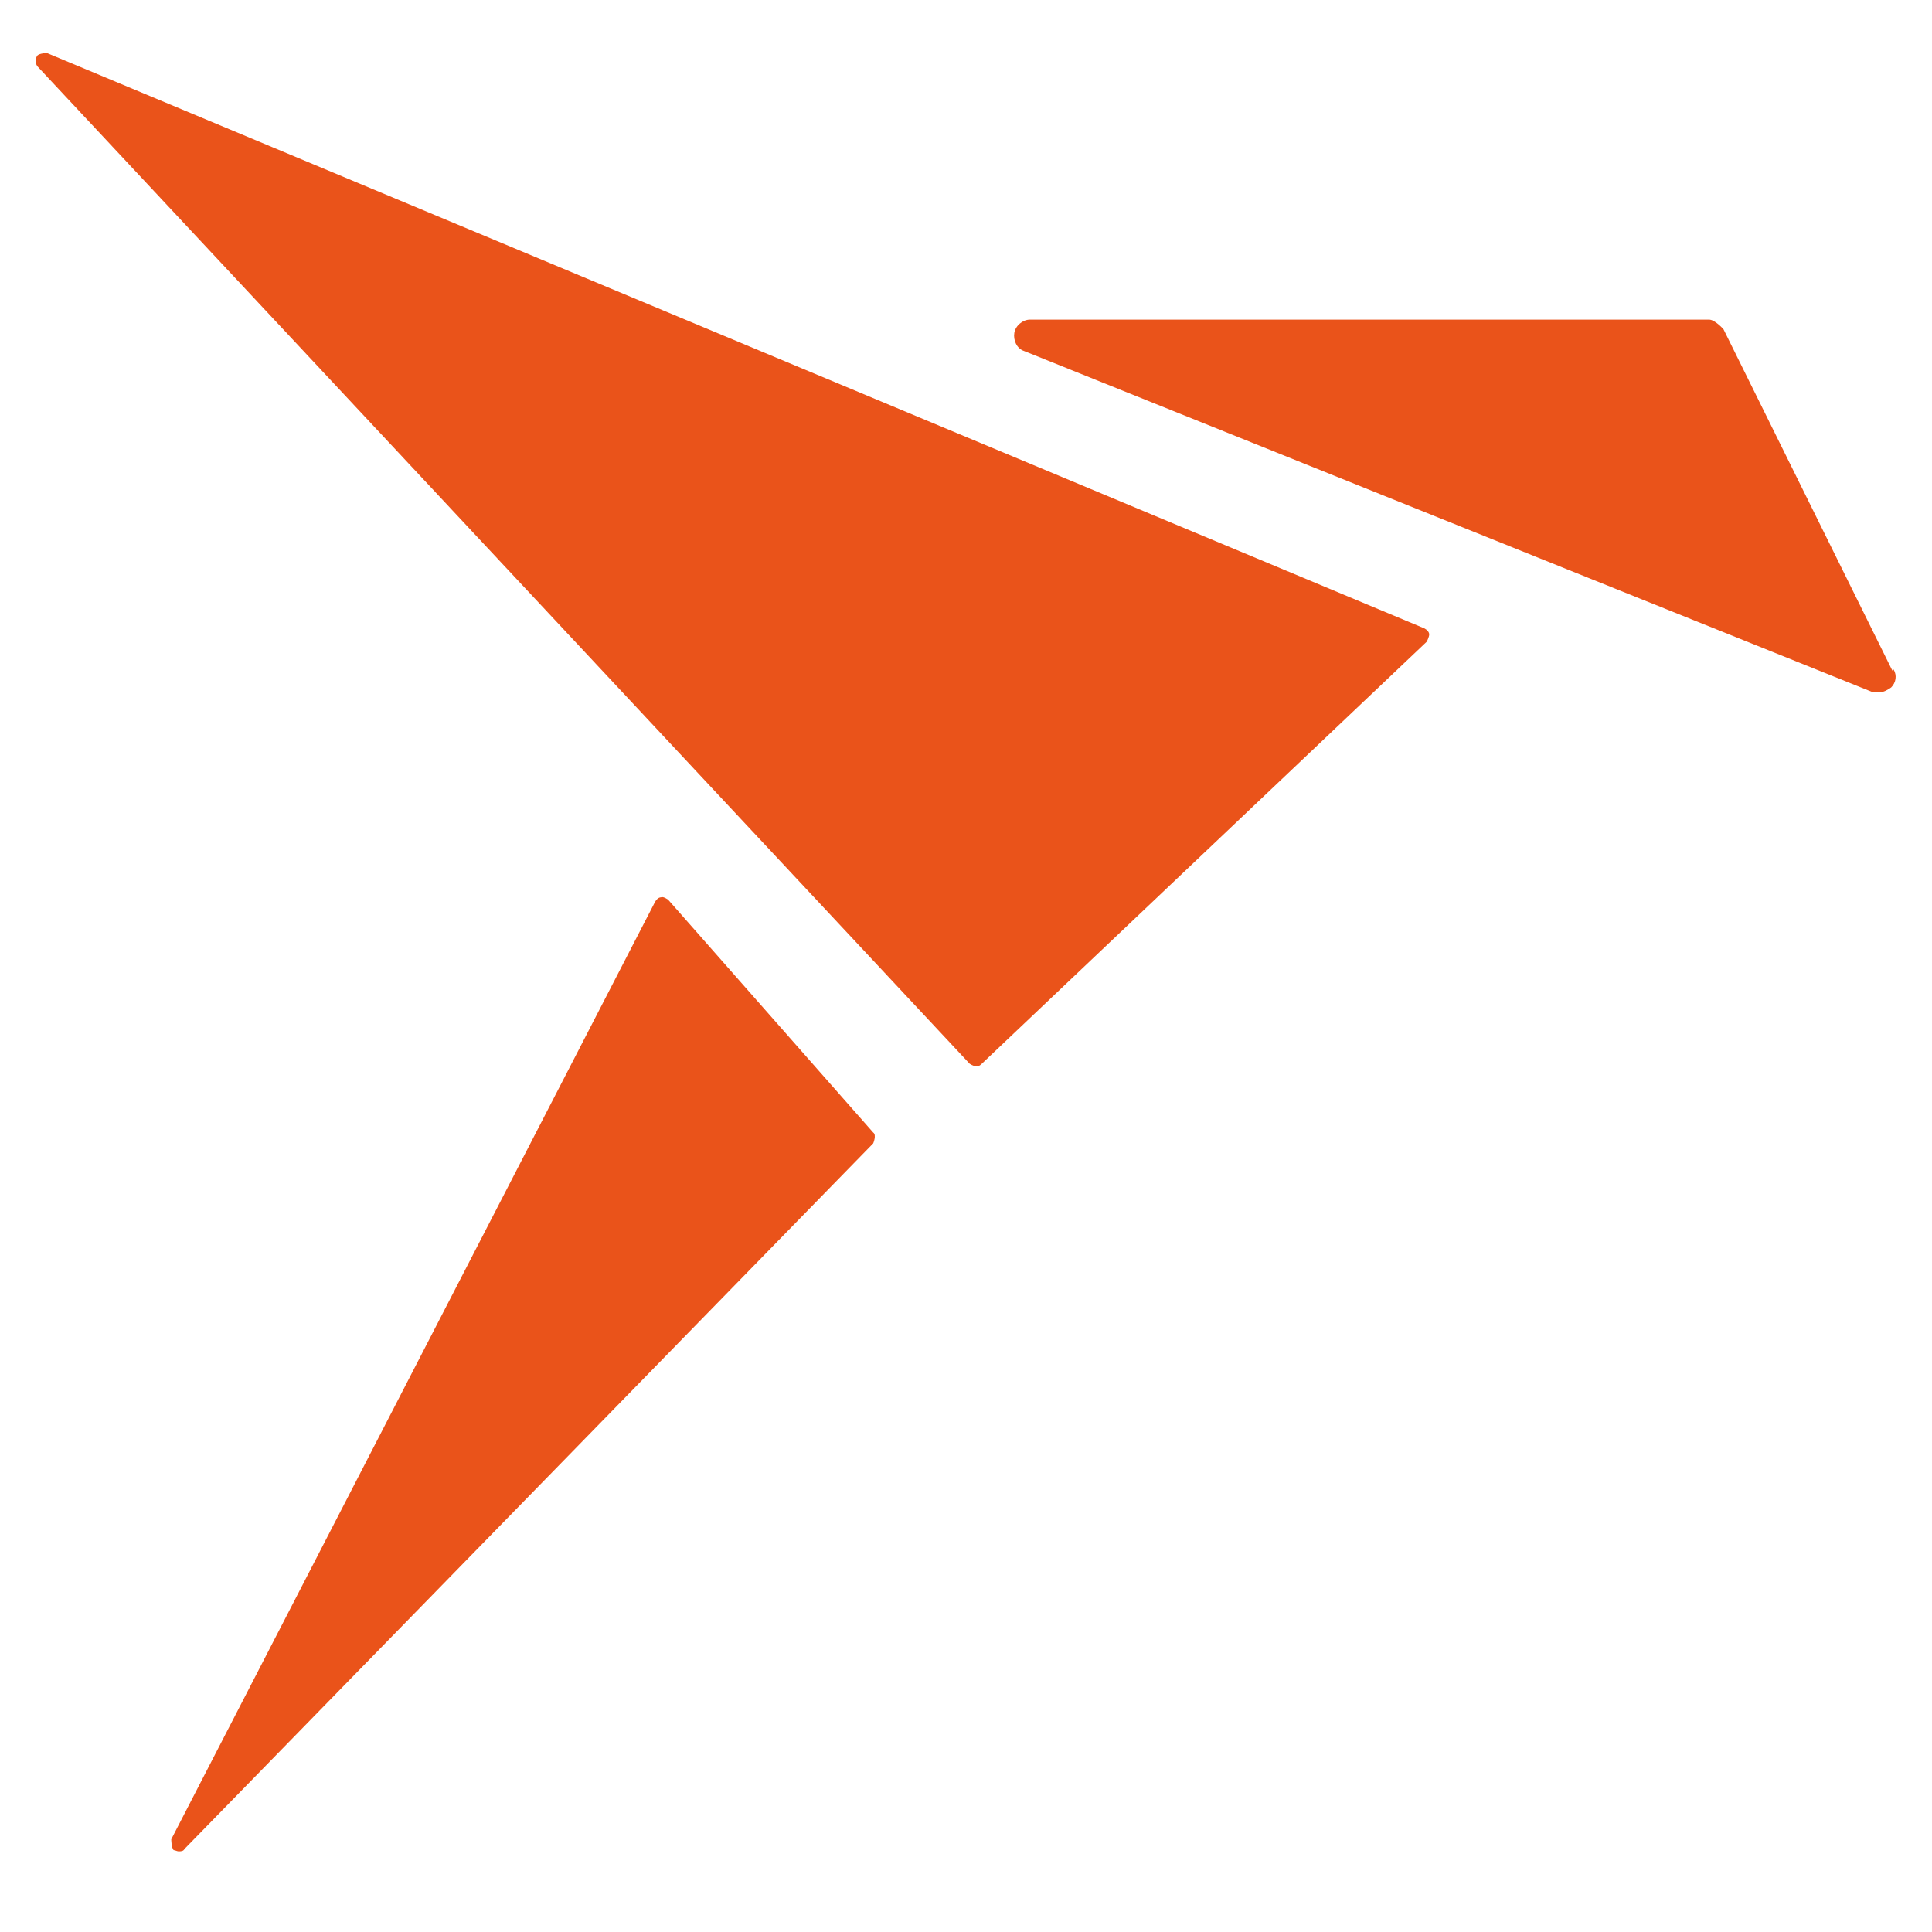
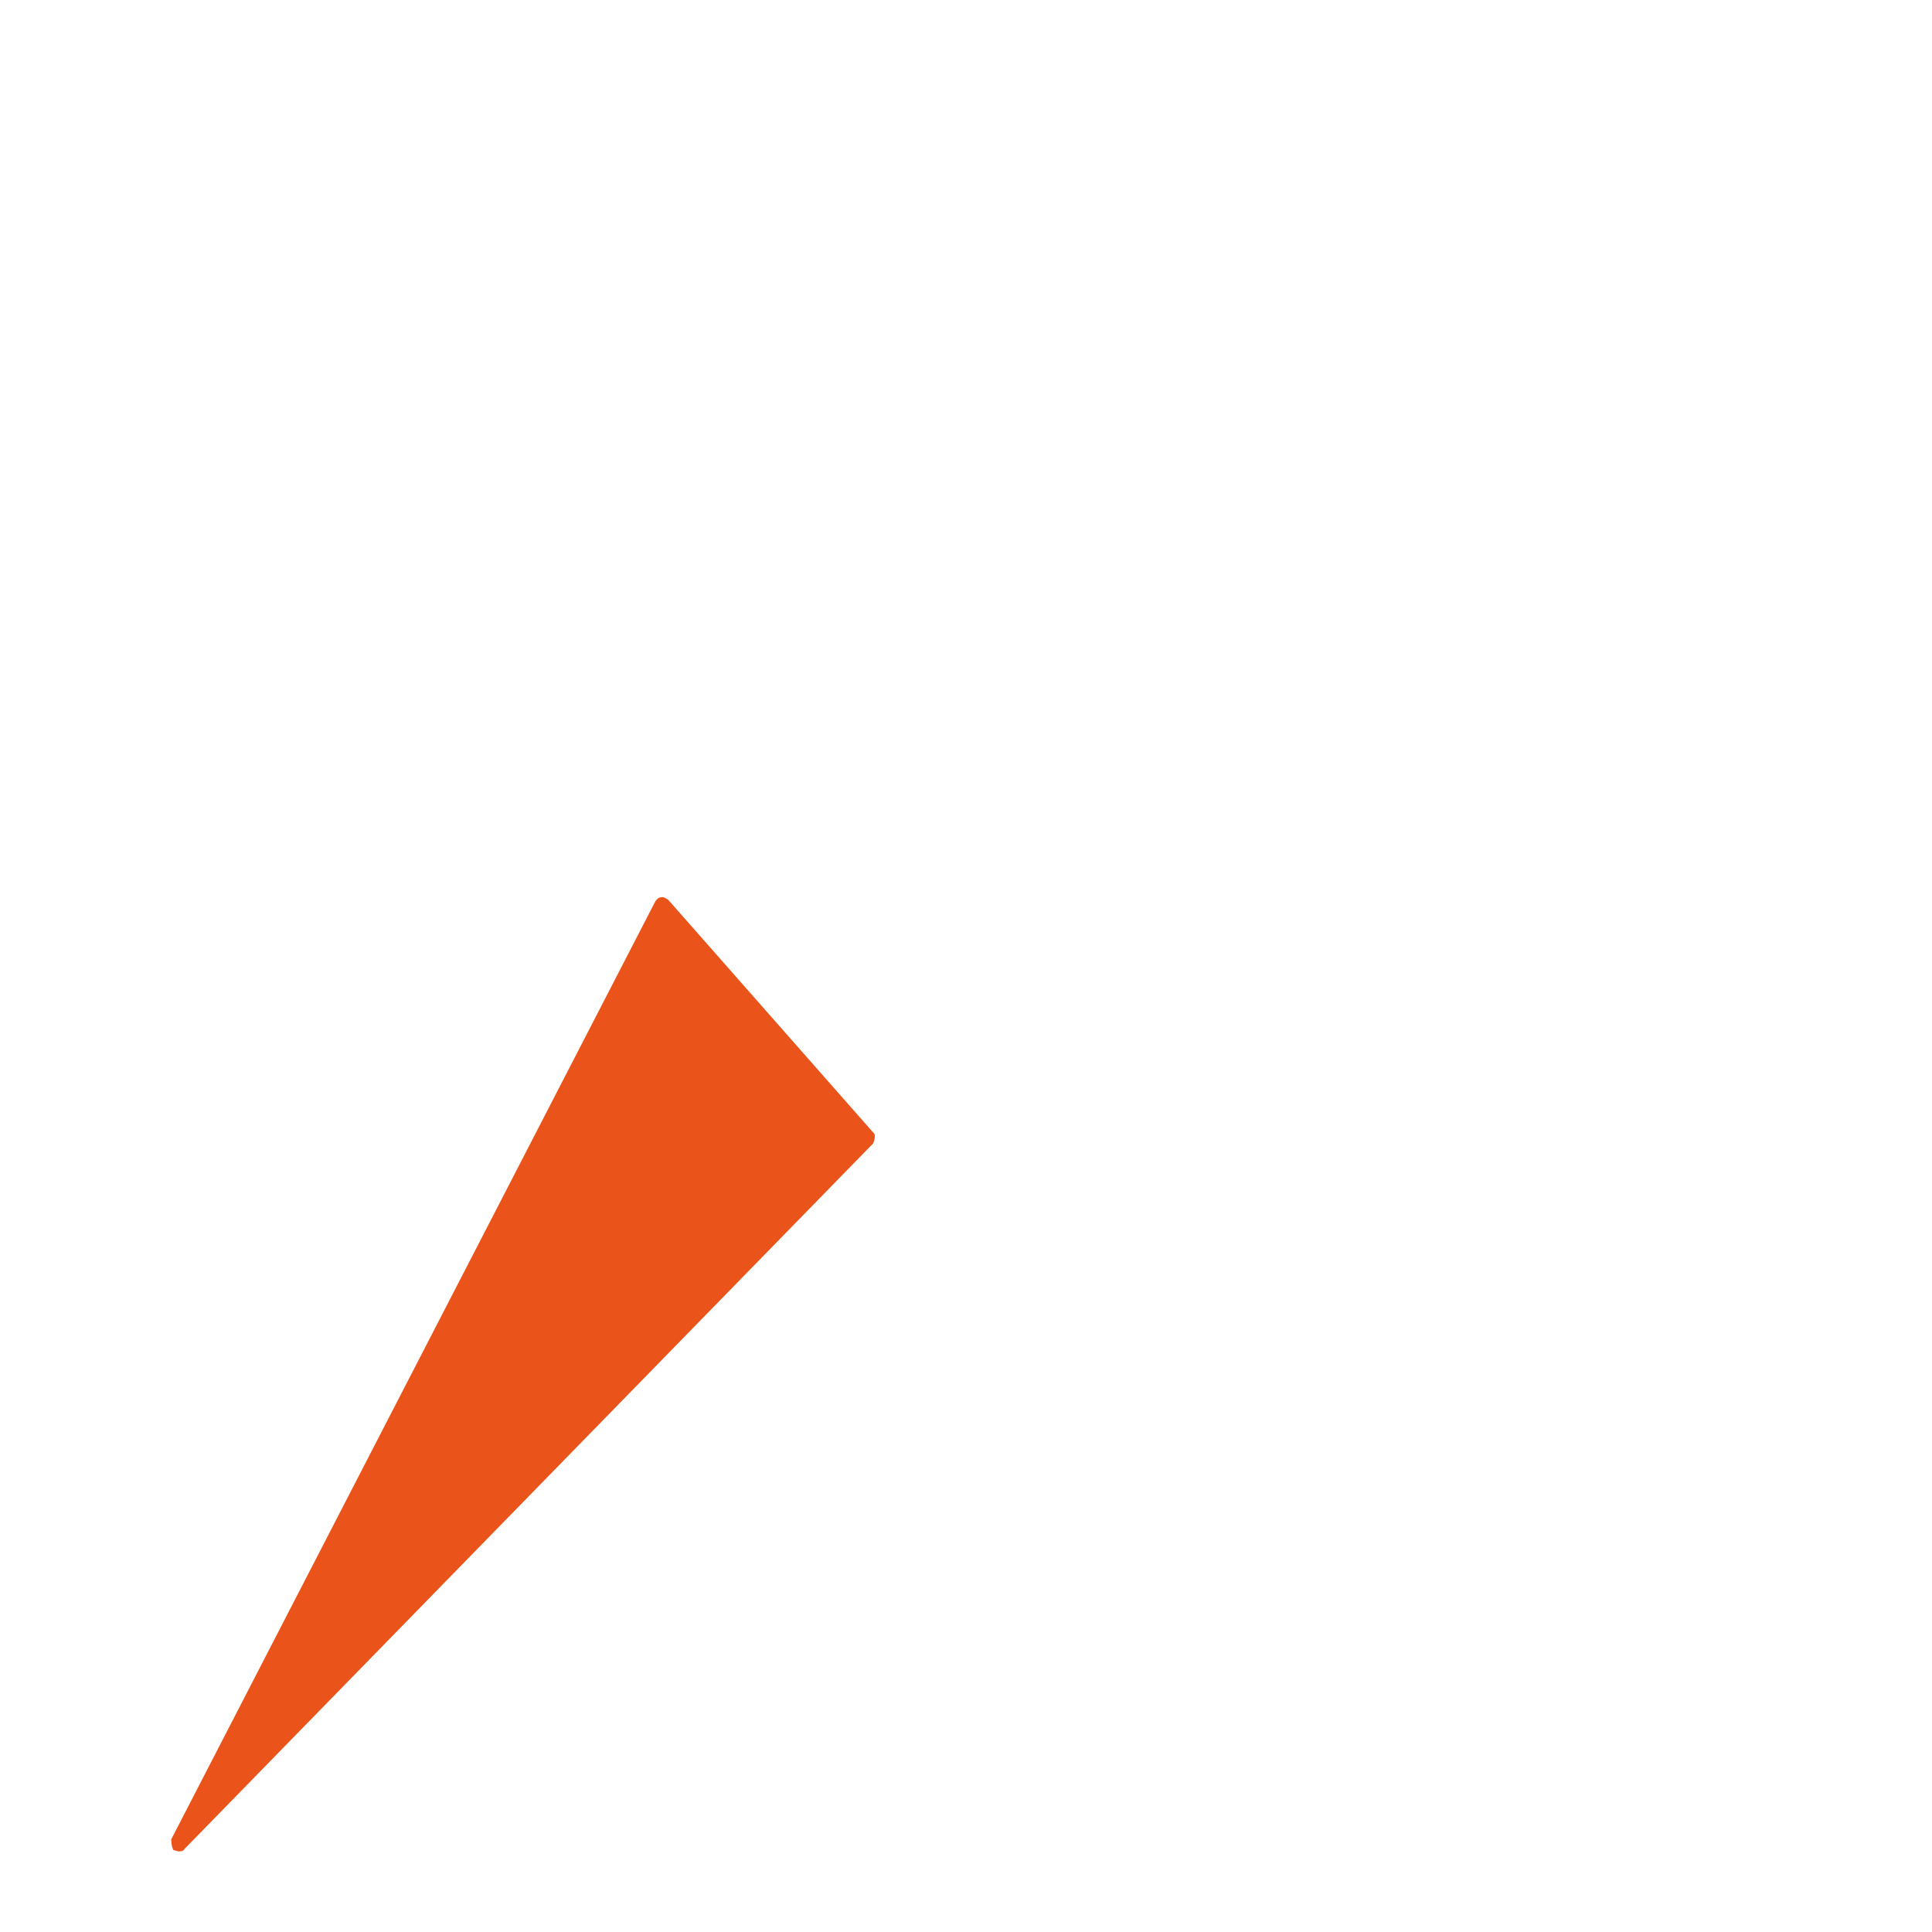
<svg xmlns="http://www.w3.org/2000/svg" width="100%" height="100%" viewBox="0 0 89 89" version="1.1" xml:space="preserve" style="fill-rule:evenodd;clip-rule:evenodd;stroke-linejoin:round;stroke-miterlimit:2;">
  <g transform="matrix(5.556,0,0,5.556,0,0)">
    <g>
-       <path d="M15.69,5.56L14.29,2.73C14.29,2.73 14.22,2.65 14.17,2.65L8.54,2.65C8.48,2.65 8.42,2.7 8.41,2.76C8.4,2.82 8.43,2.89 8.49,2.91L15.53,5.74L15.58,5.74C15.62,5.74 15.65,5.72 15.68,5.7C15.72,5.66 15.73,5.6 15.7,5.55L15.69,5.56Z" style="fill:rgb(234,83,26);fill-rule:nonzero;" />
-       <path d="M11.81,5.21L0.39,0.44C0.39,0.44 0.33,0.44 0.31,0.46C0.29,0.49 0.29,0.52 0.31,0.55L8.04,8.82C8.04,8.82 8.07,8.84 8.09,8.84C8.11,8.84 8.12,8.84 8.14,8.82L11.83,5.32C11.83,5.32 11.85,5.28 11.85,5.26C11.85,5.24 11.83,5.22 11.81,5.21Z" style="fill:rgb(234,83,26);fill-rule:nonzero;" />
      <path d="M5.54,7.46C5.54,7.46 5.5,7.43 5.48,7.44C5.46,7.44 5.44,7.46 5.43,7.48L1.42,15.25C1.42,15.25 1.42,15.32 1.44,15.34C1.45,15.34 1.47,15.35 1.48,15.35C1.5,15.35 1.52,15.35 1.53,15.33L7.24,9.48C7.24,9.48 7.27,9.41 7.24,9.39L5.54,7.46Z" style="fill:rgb(234,83,26);fill-rule:nonzero;" />
    </g>
  </g>
</svg>